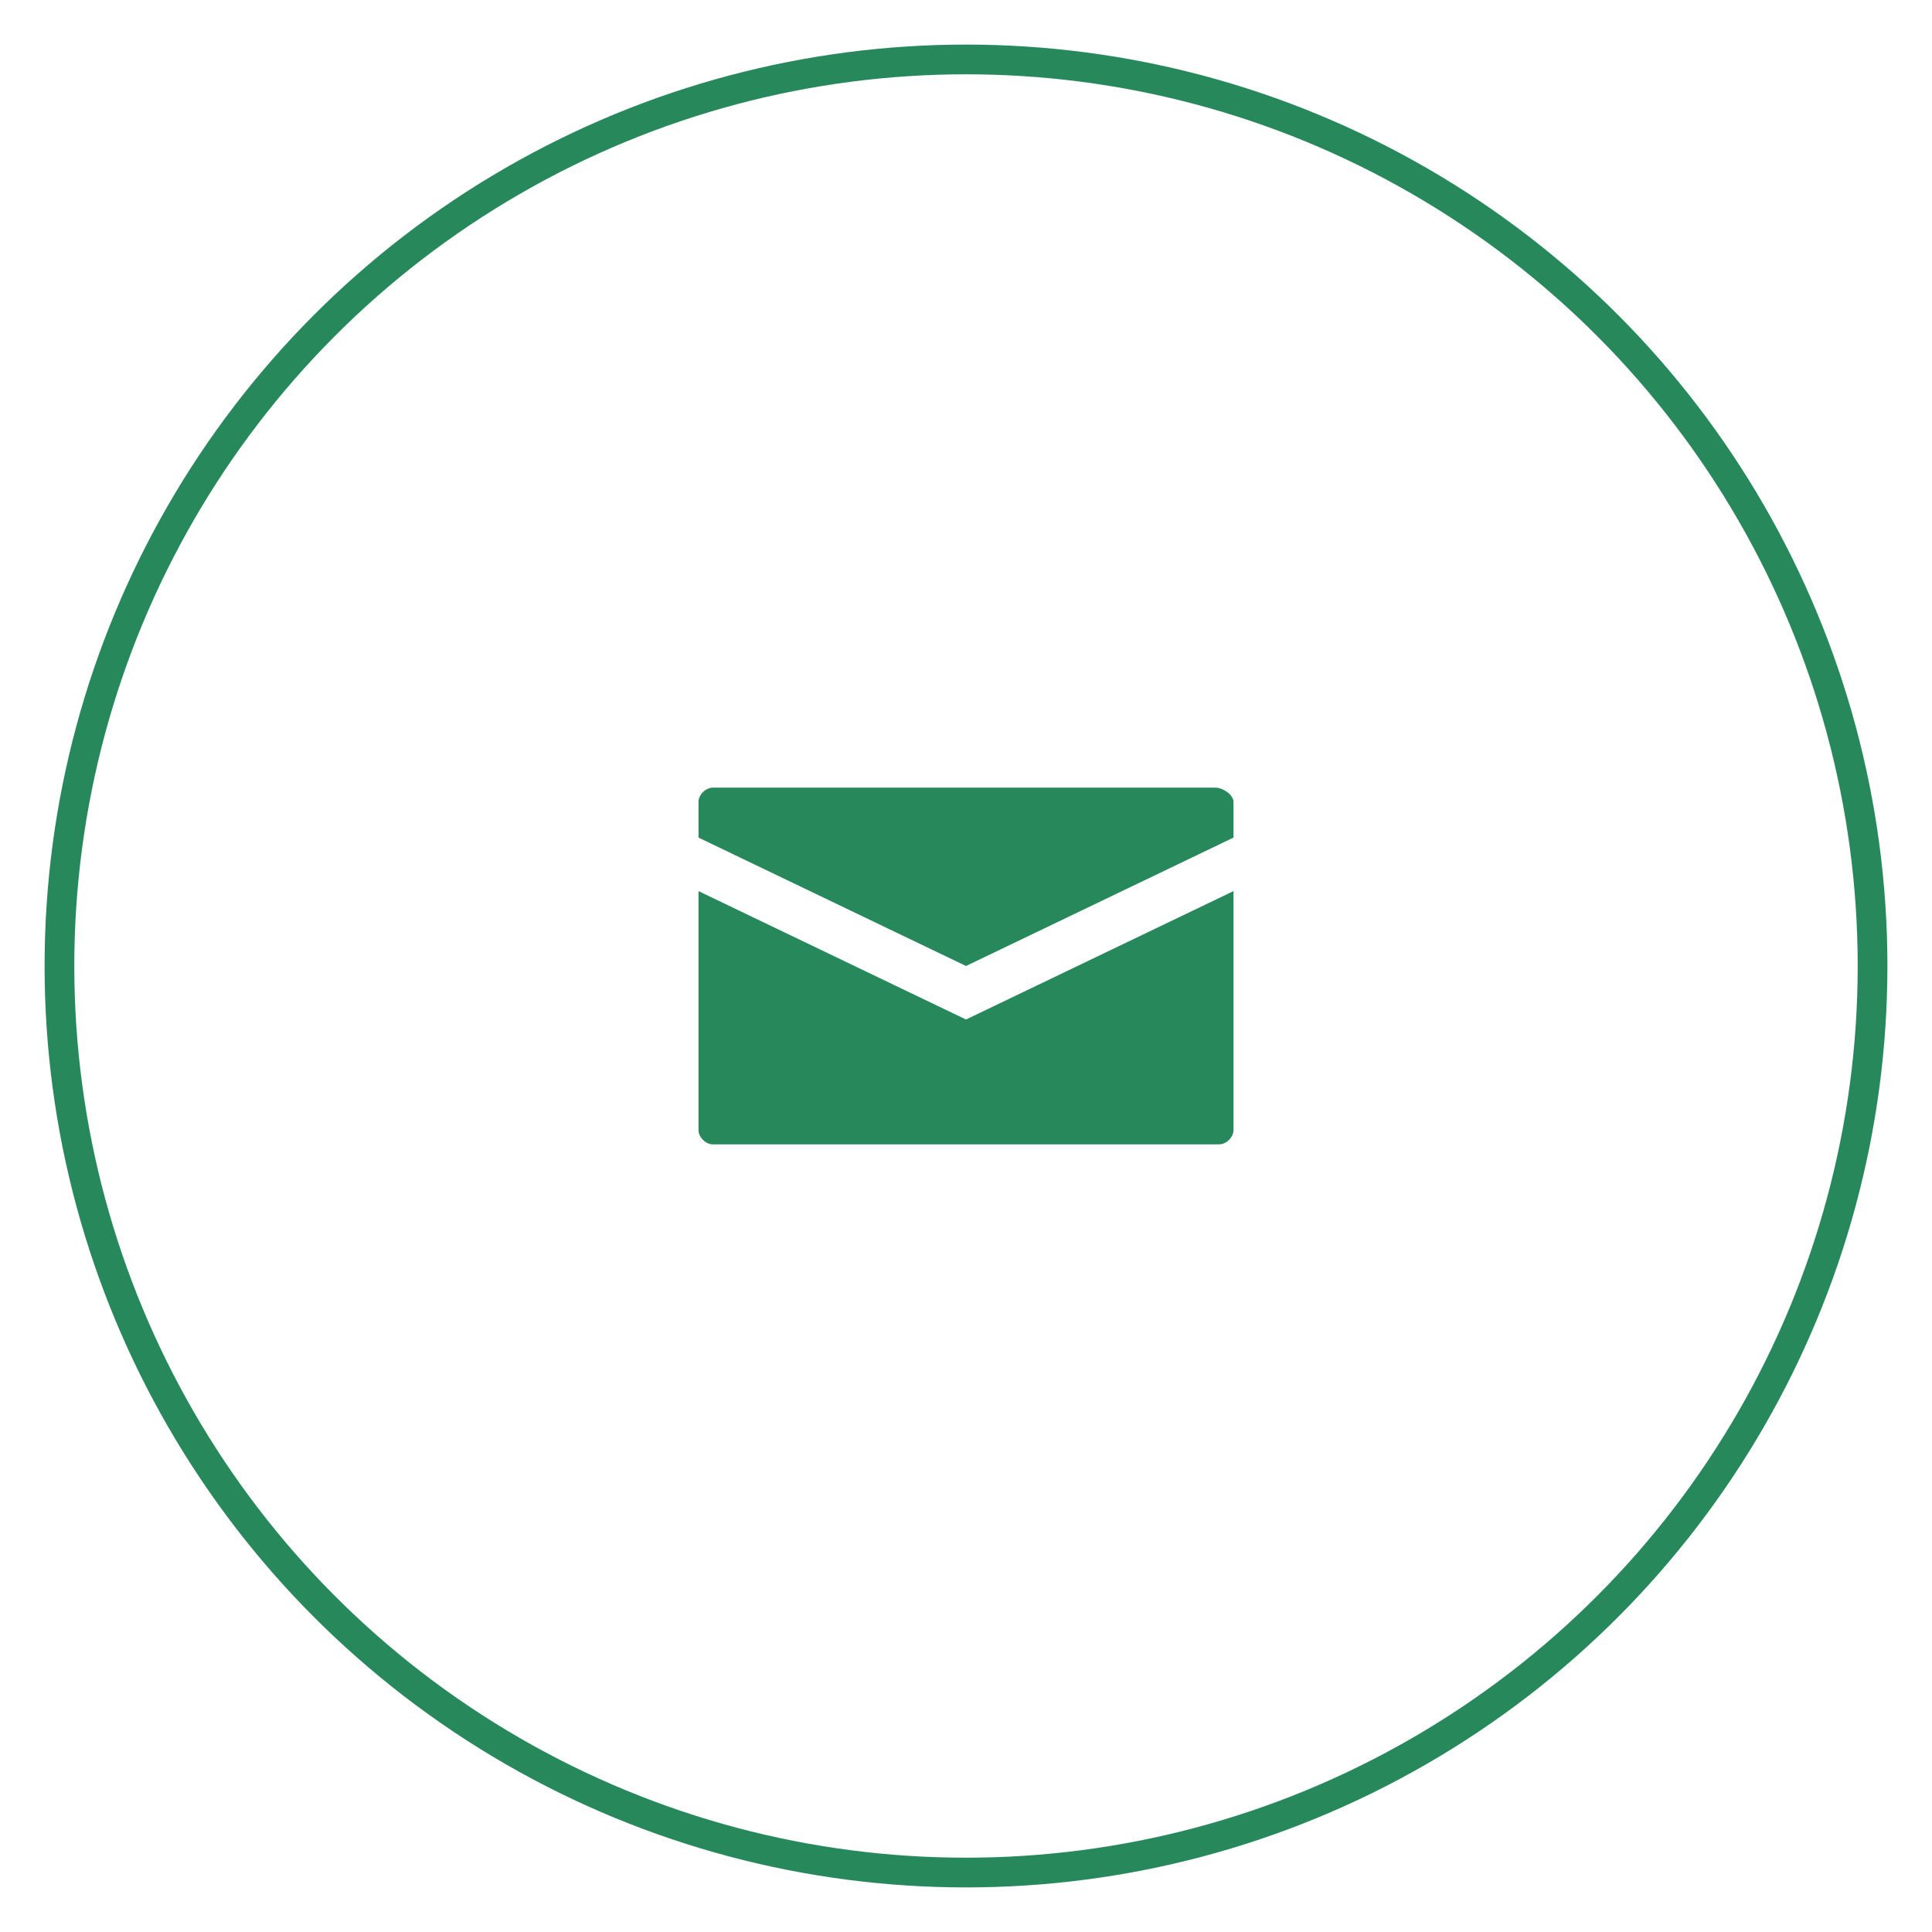
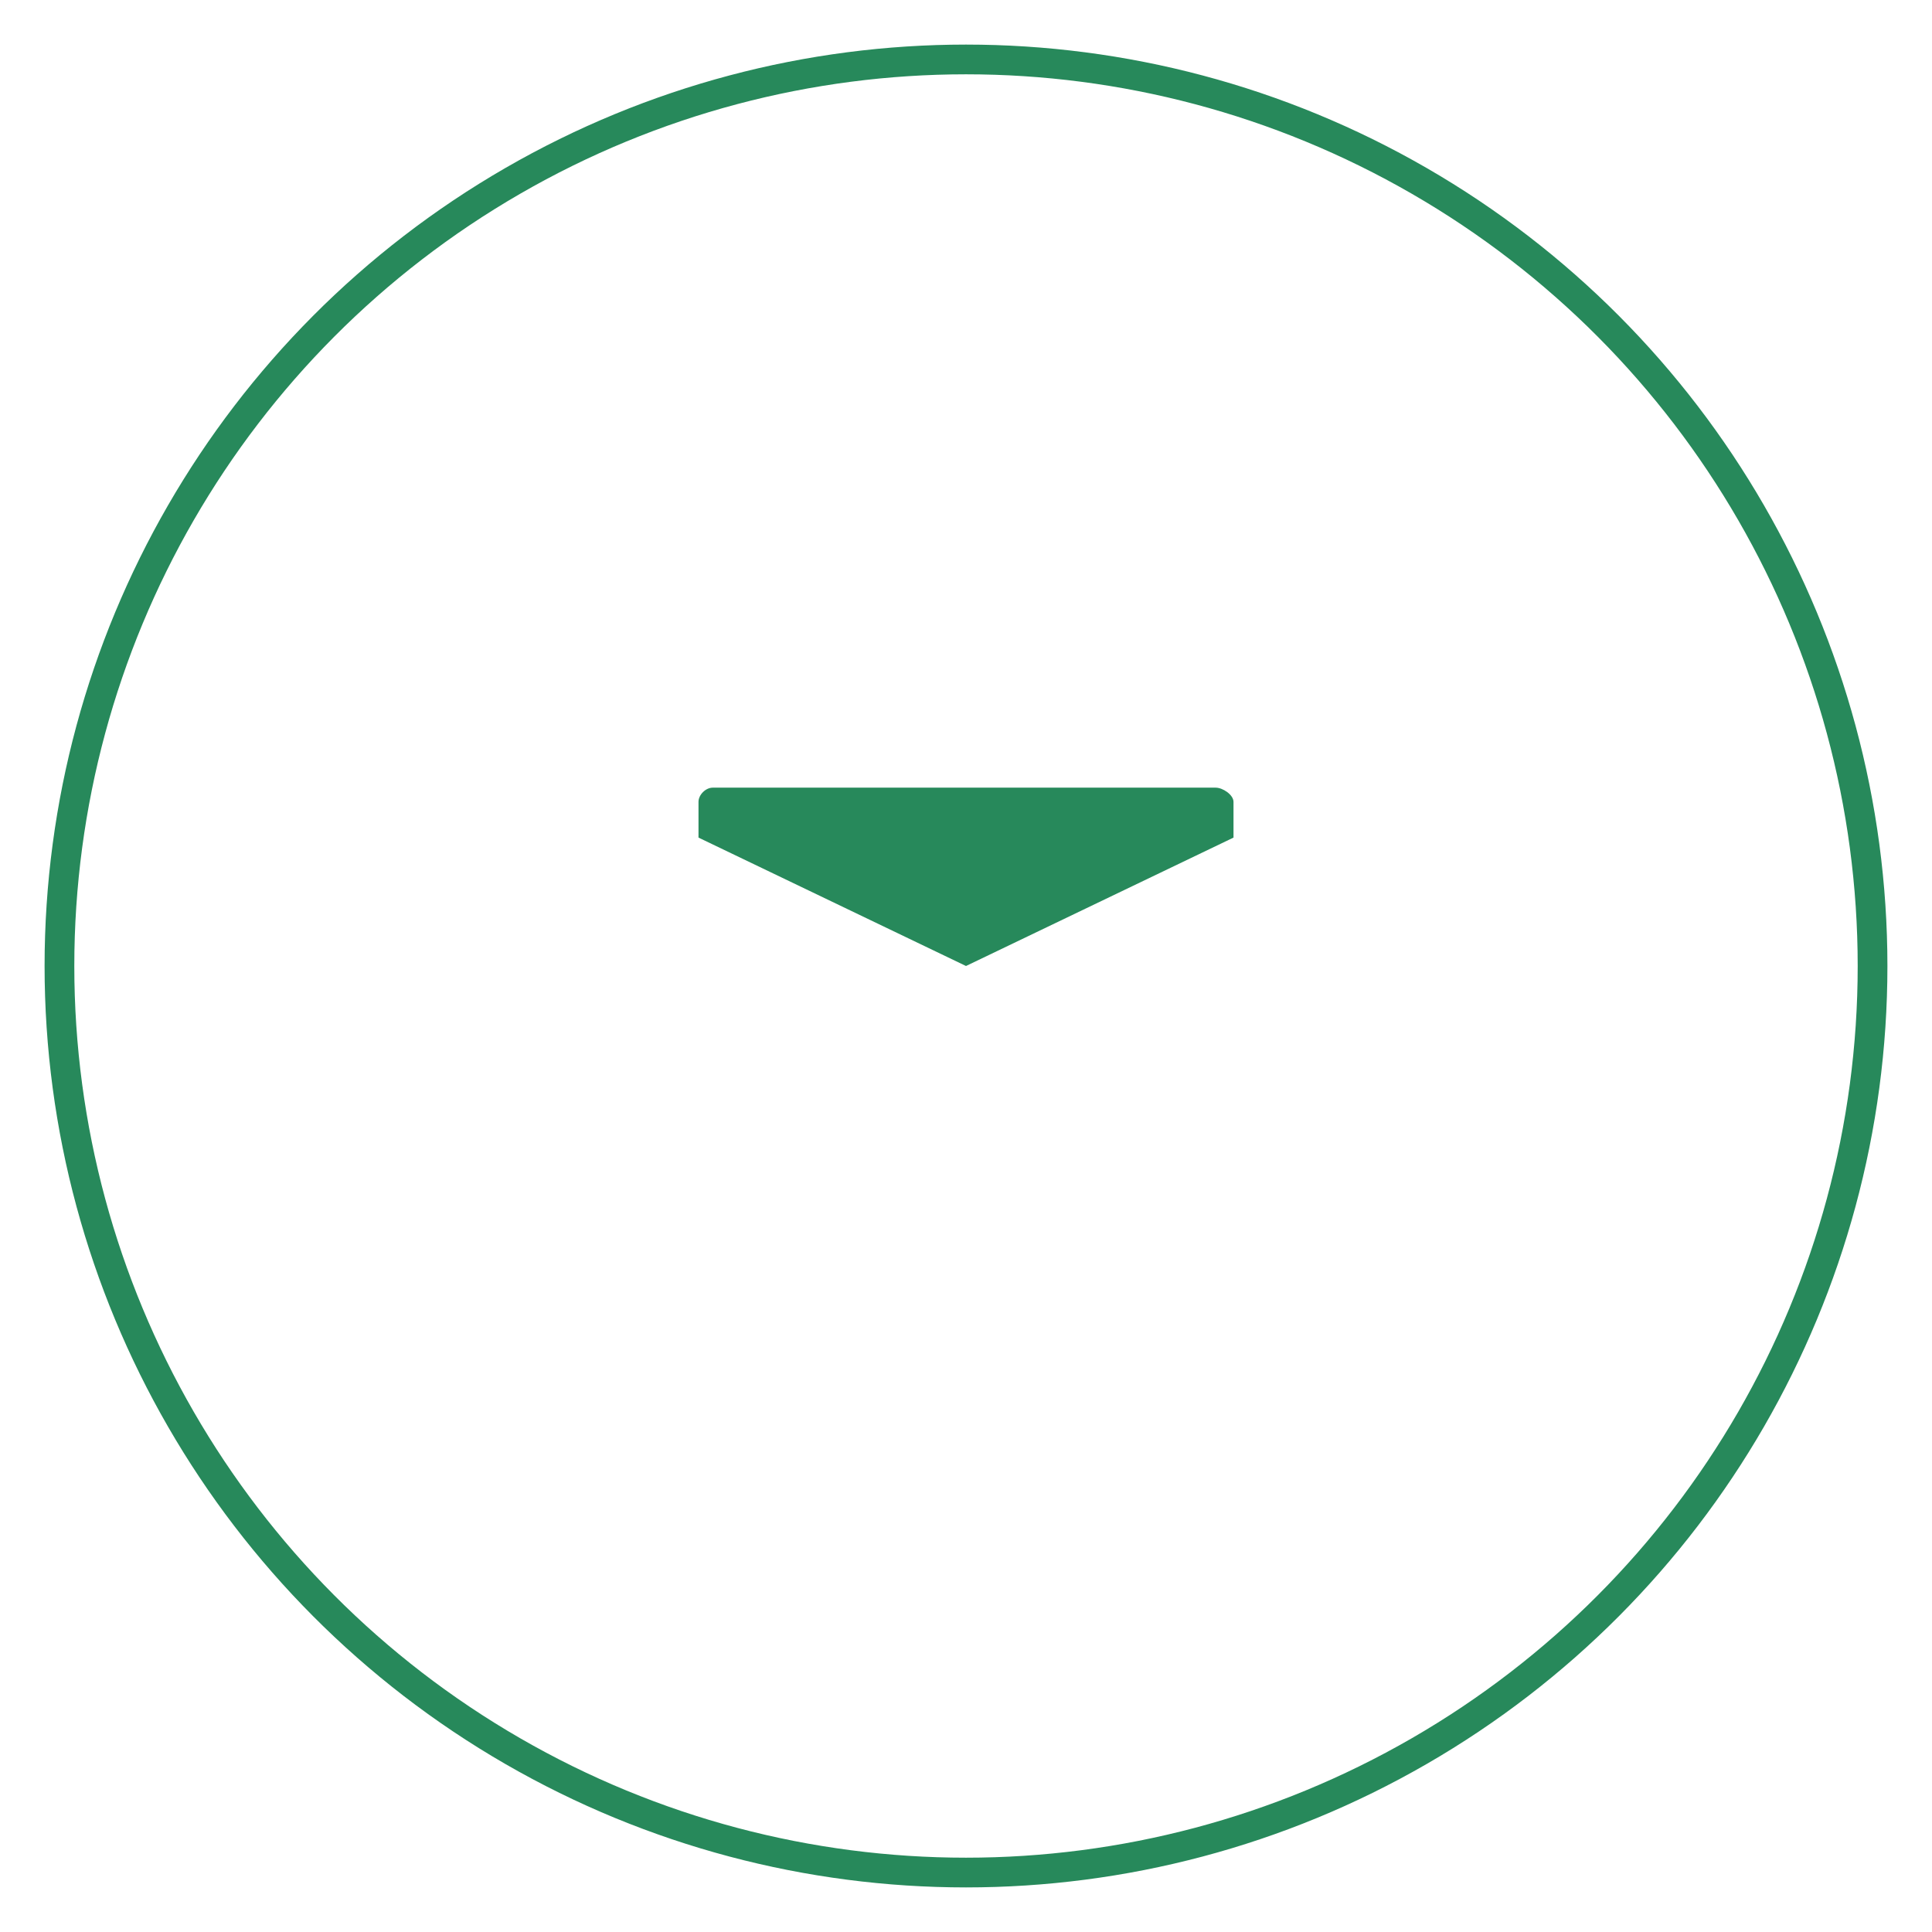
<svg xmlns="http://www.w3.org/2000/svg" version="1.1" id="Ebene_1" x="0px" y="0px" width="65px" height="65px" viewBox="0 0 65 65" style="enable-background:new 0 0 65 65;" xml:space="preserve">
  <style type="text/css">
	.st0{fill:#27895B;}
	.st1{fill:none;stroke:#27895B;stroke-miterlimit:10;}
</style>
  <g>
    <g>
      <path class="st0" d="M40.9,26.5H23.98c-0.24,0-0.48,0.24-0.48,0.48v1.2l9,4.32l9-4.32v-1.2C41.5,26.74,41.14,26.5,40.9,26.5z" />
-       <path class="st0" d="M23.5,29.98v8.04c0,0.24,0.24,0.48,0.48,0.48h17.04c0.24,0,0.48-0.24,0.48-0.48v-8.04l-9,4.32L23.5,29.98z" />
    </g>
    <circle class="st1" cx="32.5" cy="32.5" r="30.5" />
  </g>
</svg>